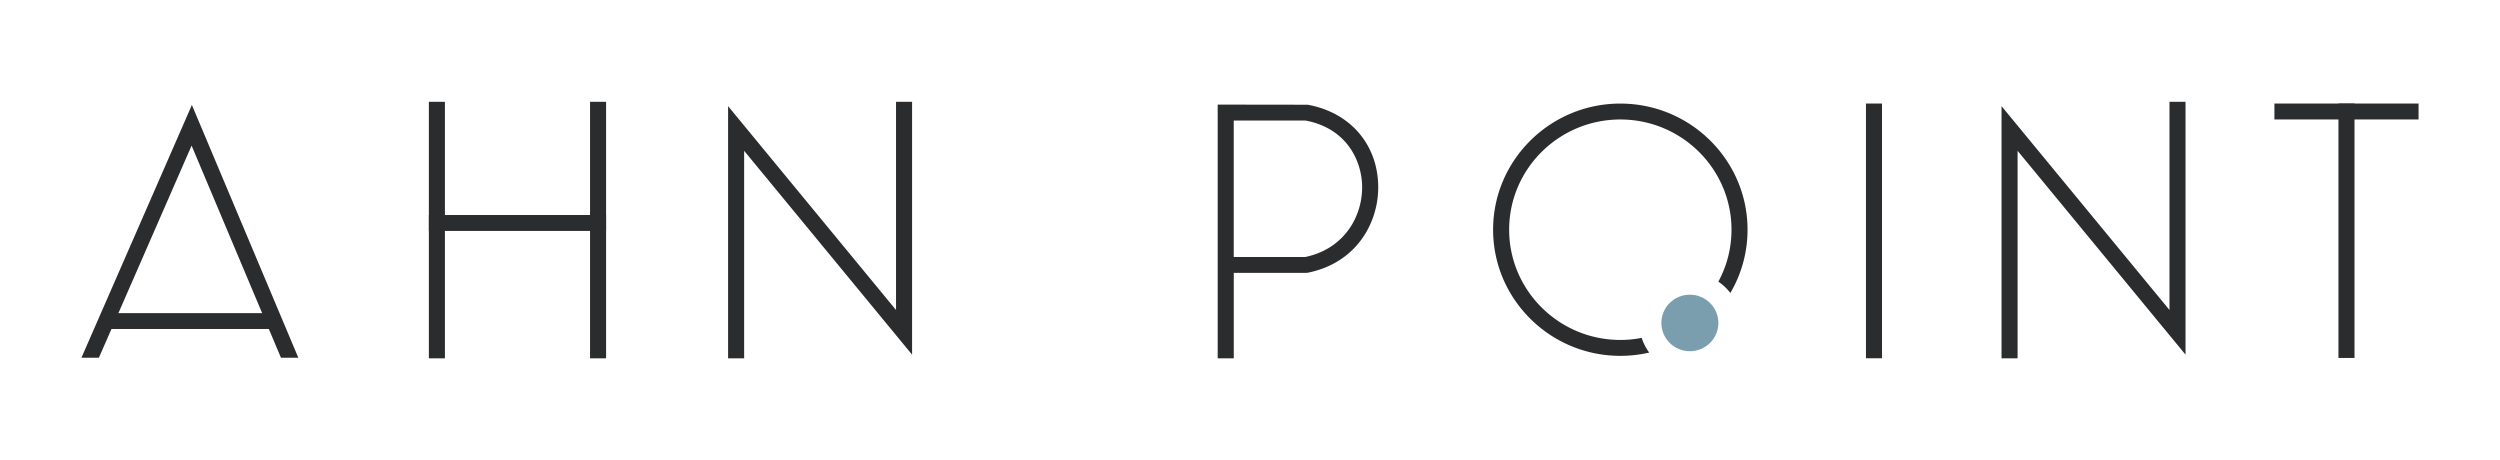
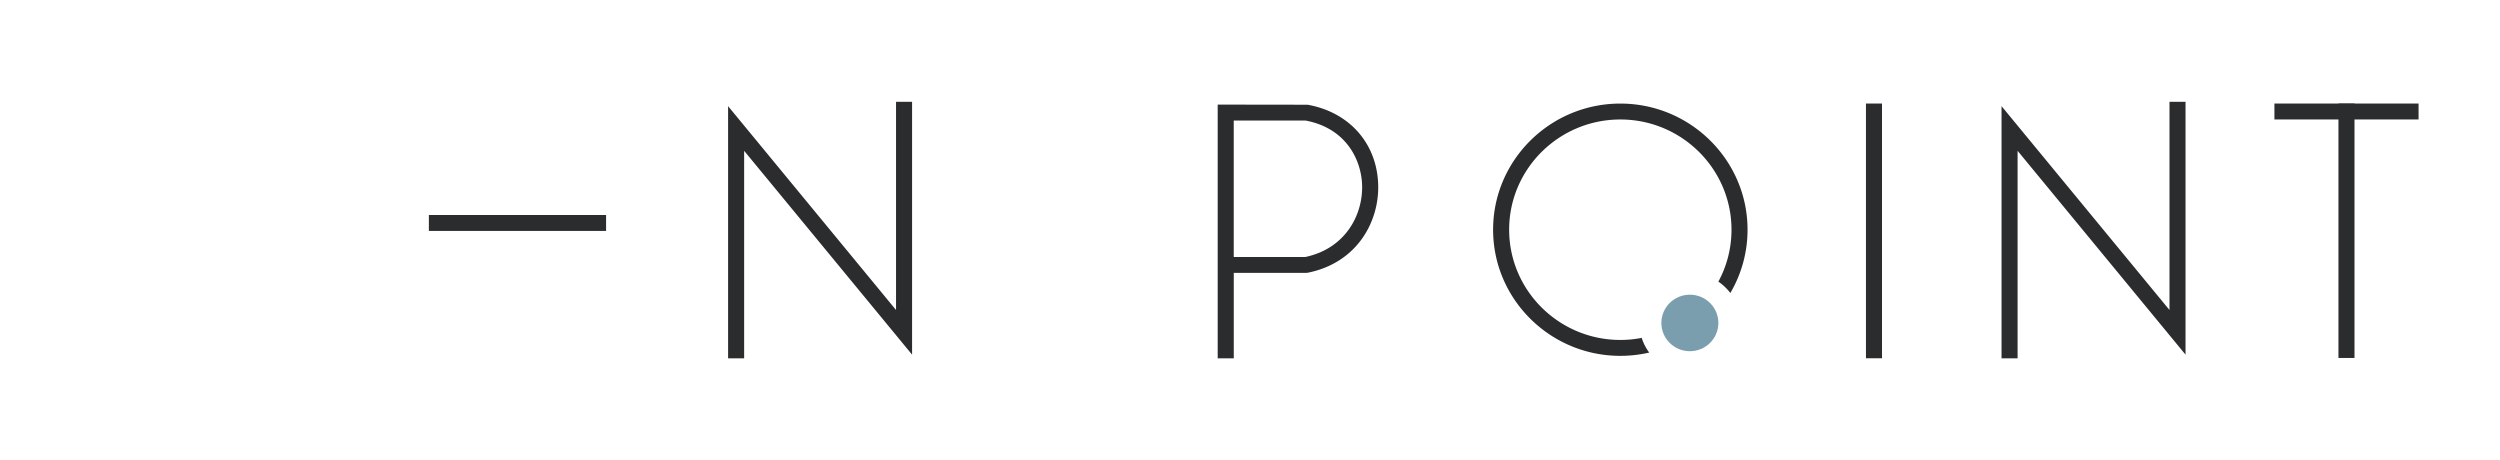
<svg xmlns="http://www.w3.org/2000/svg" width="614" height="113" fill="none">
  <g clip-path="url(#clip0_4865_1242)">
-     <path d="M73.268 87.86h-4.265l-2.972-7.051-1.647-3.908-17.328-41.138-17.974 41.138-1.711 3.908-3.082 7.05H20l27.127-62.077 26.141 62.077z" fill="#2B2C2E" />
-     <path d="M67.592 76.9H25.897v3.909h41.695V76.9zm41.68-51.9h-3.942v63h3.942V25zm39.583 0h-3.942v63h3.942V25z" fill="#2B2C2E" />
    <path d="M148.855 52.81H105.33v3.909h43.525V52.81zM182.761 88h-3.942V26.07l41.246 50.065V25h3.942v62.101l-41.246-50.064V88zm312.759 0h-3.941V26.07l41.246 50.065V25h3.941v62.101L495.52 37.037V88zm-192.513 0h-3.942V25.688l22.074.031c10.422 1.86 17.233 9.731 17.351 20.05.103 8.8-5.211 18.774-17.304 21.213l-.394.039h-17.777v20.971l-.008.008zm0-24.88h17.572c9.752-2.055 14.041-10.153 13.962-17.305-.071-6.308-3.769-14.32-13.938-16.219h-17.596v33.525zm94.948-37.682c-17.233 0-31.25 13.897-31.25 30.976s14.017 30.984 31.25 30.984c2.444 0 4.817-.281 7.095-.805a12.16 12.16 0 0 1-1.845-3.611 26.976 26.976 0 0 1-5.25.508c-15.057 0-27.308-12.147-27.308-27.076 0-14.93 12.251-27.068 27.308-27.068s27.3 12.146 27.3 27.068c0 4.612-1.166 8.95-3.224 12.756a12.589 12.589 0 0 1 2.941 2.79 30.585 30.585 0 0 0 4.225-15.546c0-17.079-14.017-30.976-31.242-30.976zm64.266-.008h-3.942v62.562h3.942V25.43zm131.779 0h-35.404v3.908H594V25.43z" fill="#2B2C2E" />
    <path d="M578.265 25.43h-3.942v62.484h3.942V25.43z" fill="#2B2C2E" />
    <path d="M415.031 86.257c3.866 0 7-3.108 7-6.941 0-3.833-3.134-6.941-7-6.941-3.867 0-7.001 3.108-7.001 6.94 0 3.834 3.134 6.942 7.001 6.942z" fill="#7A9EAE" />
  </g>
  <defs>
    <clipPath id="clip0_4865_1242">
      <path fill="#fff" transform="translate(20 25)" d="M0 0H574V63H0z" />
    </clipPath>
  </defs>
</svg>